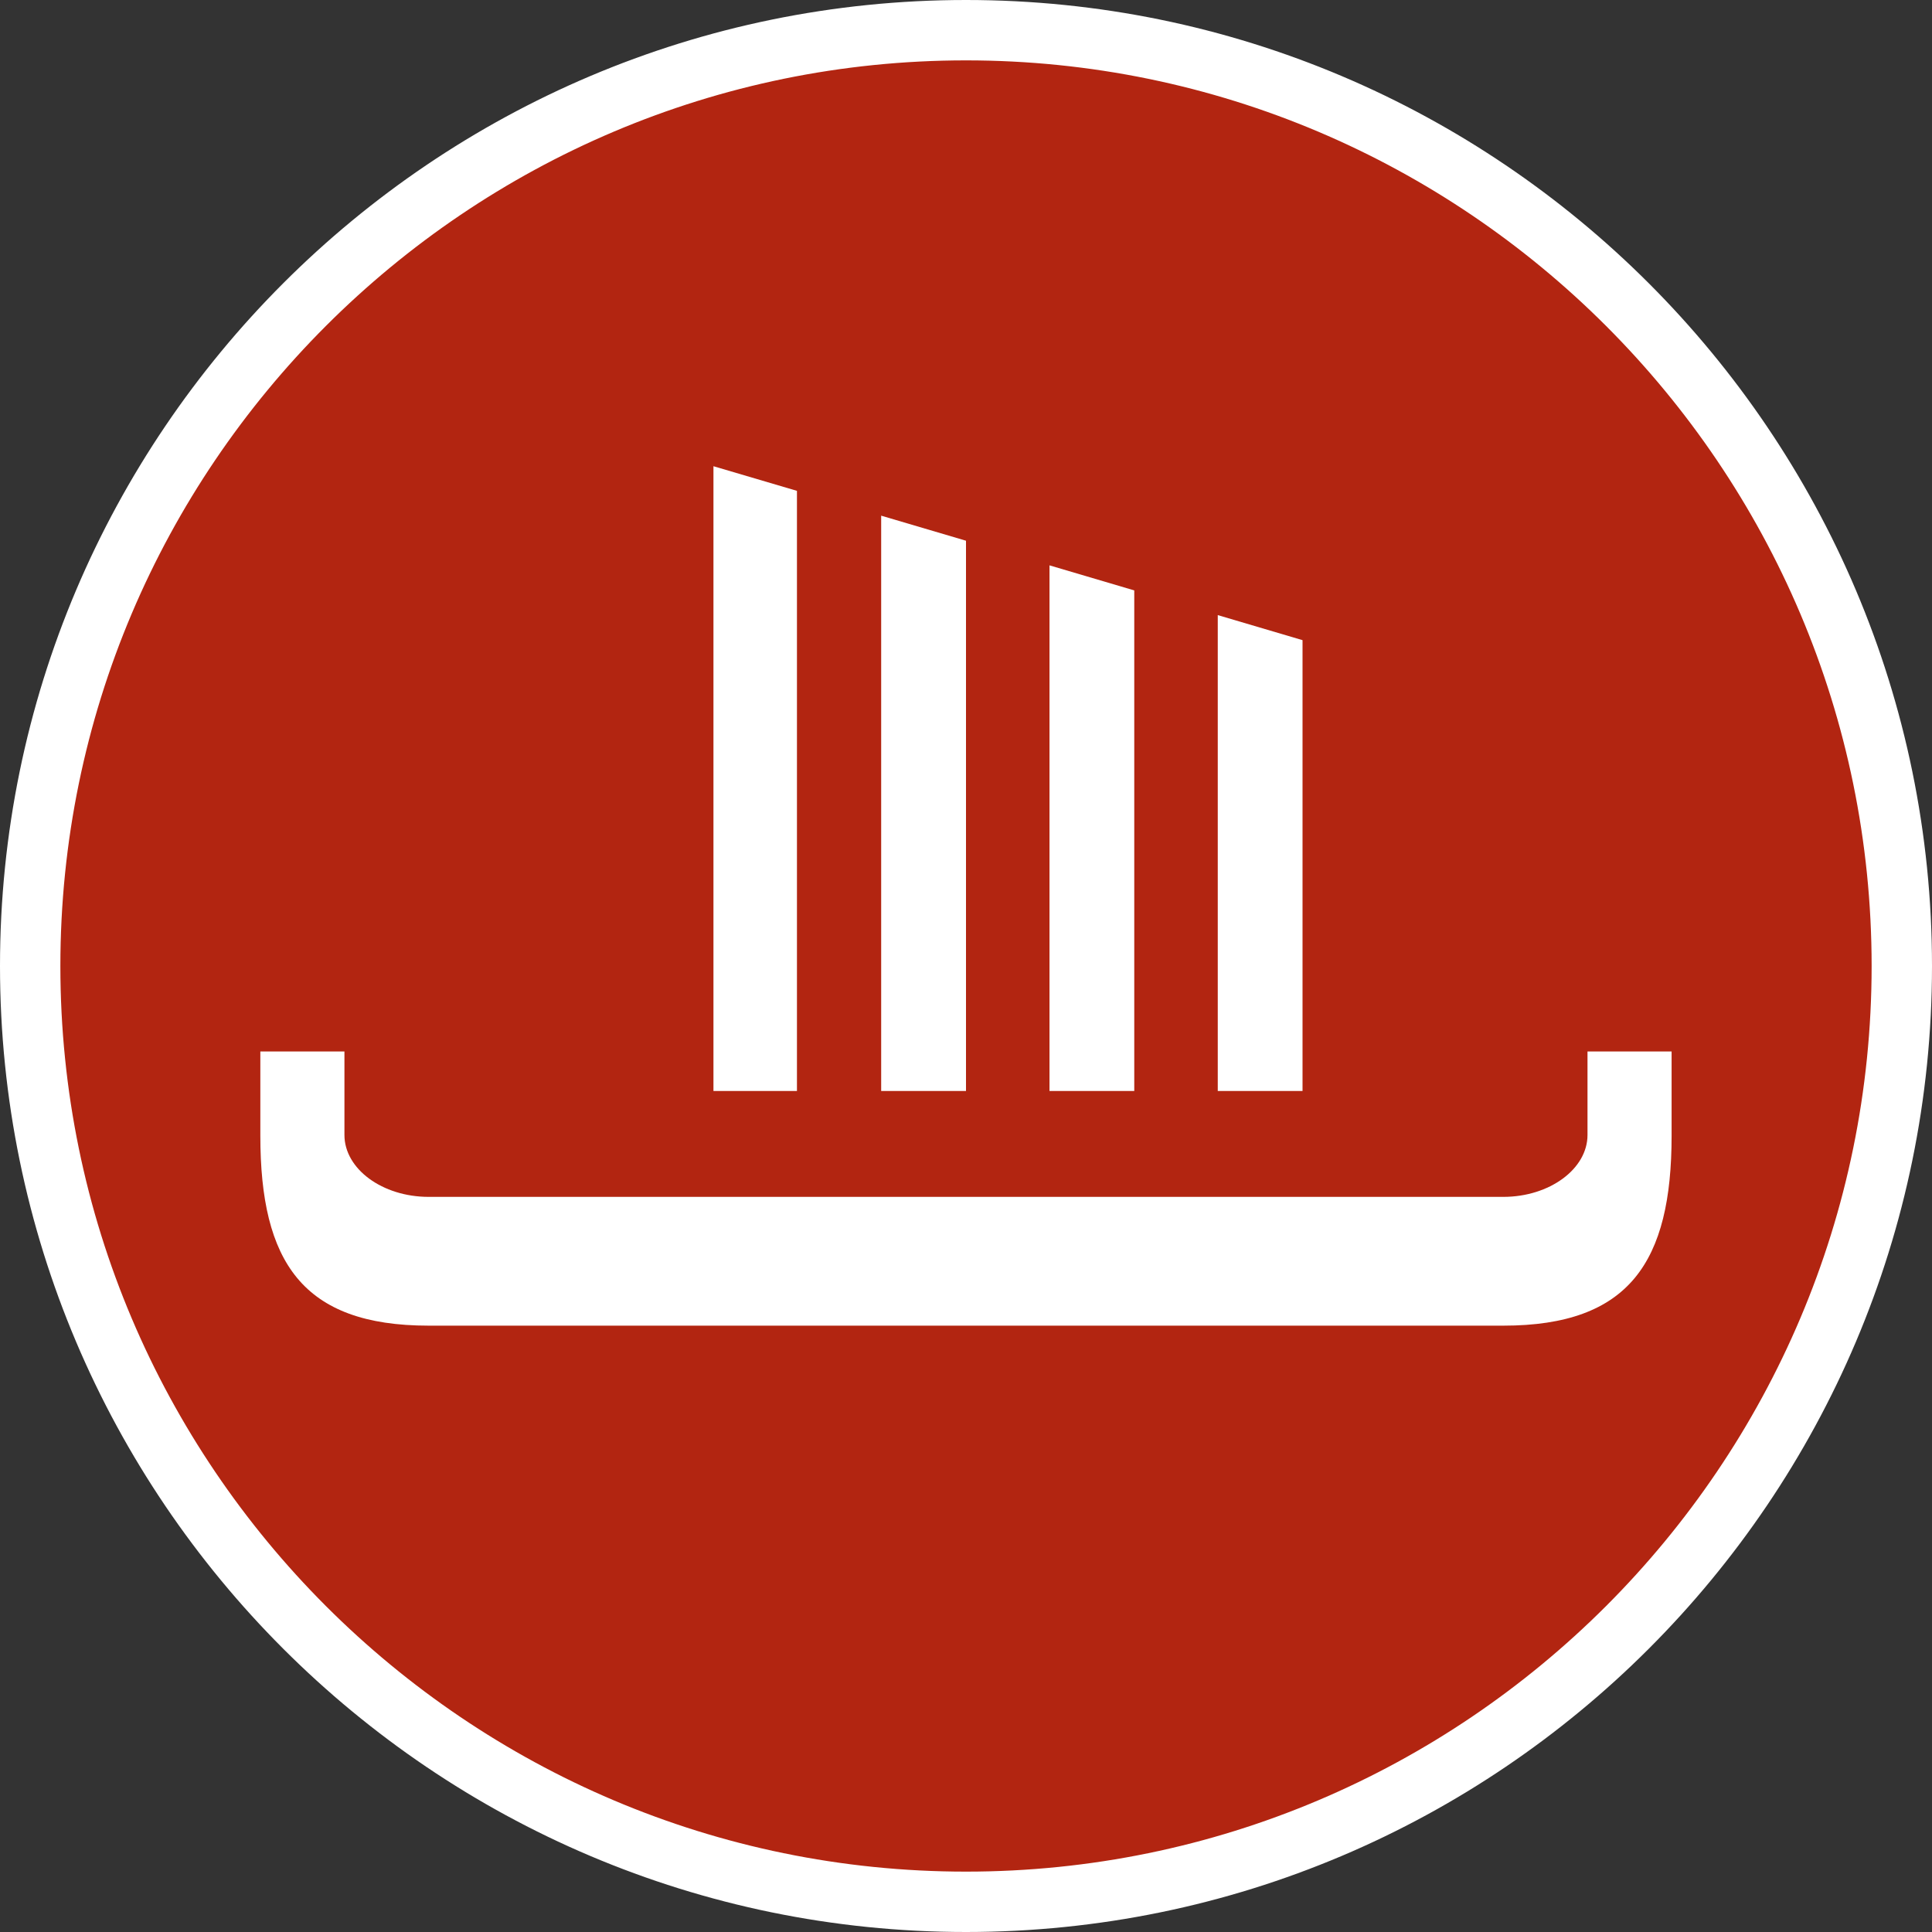
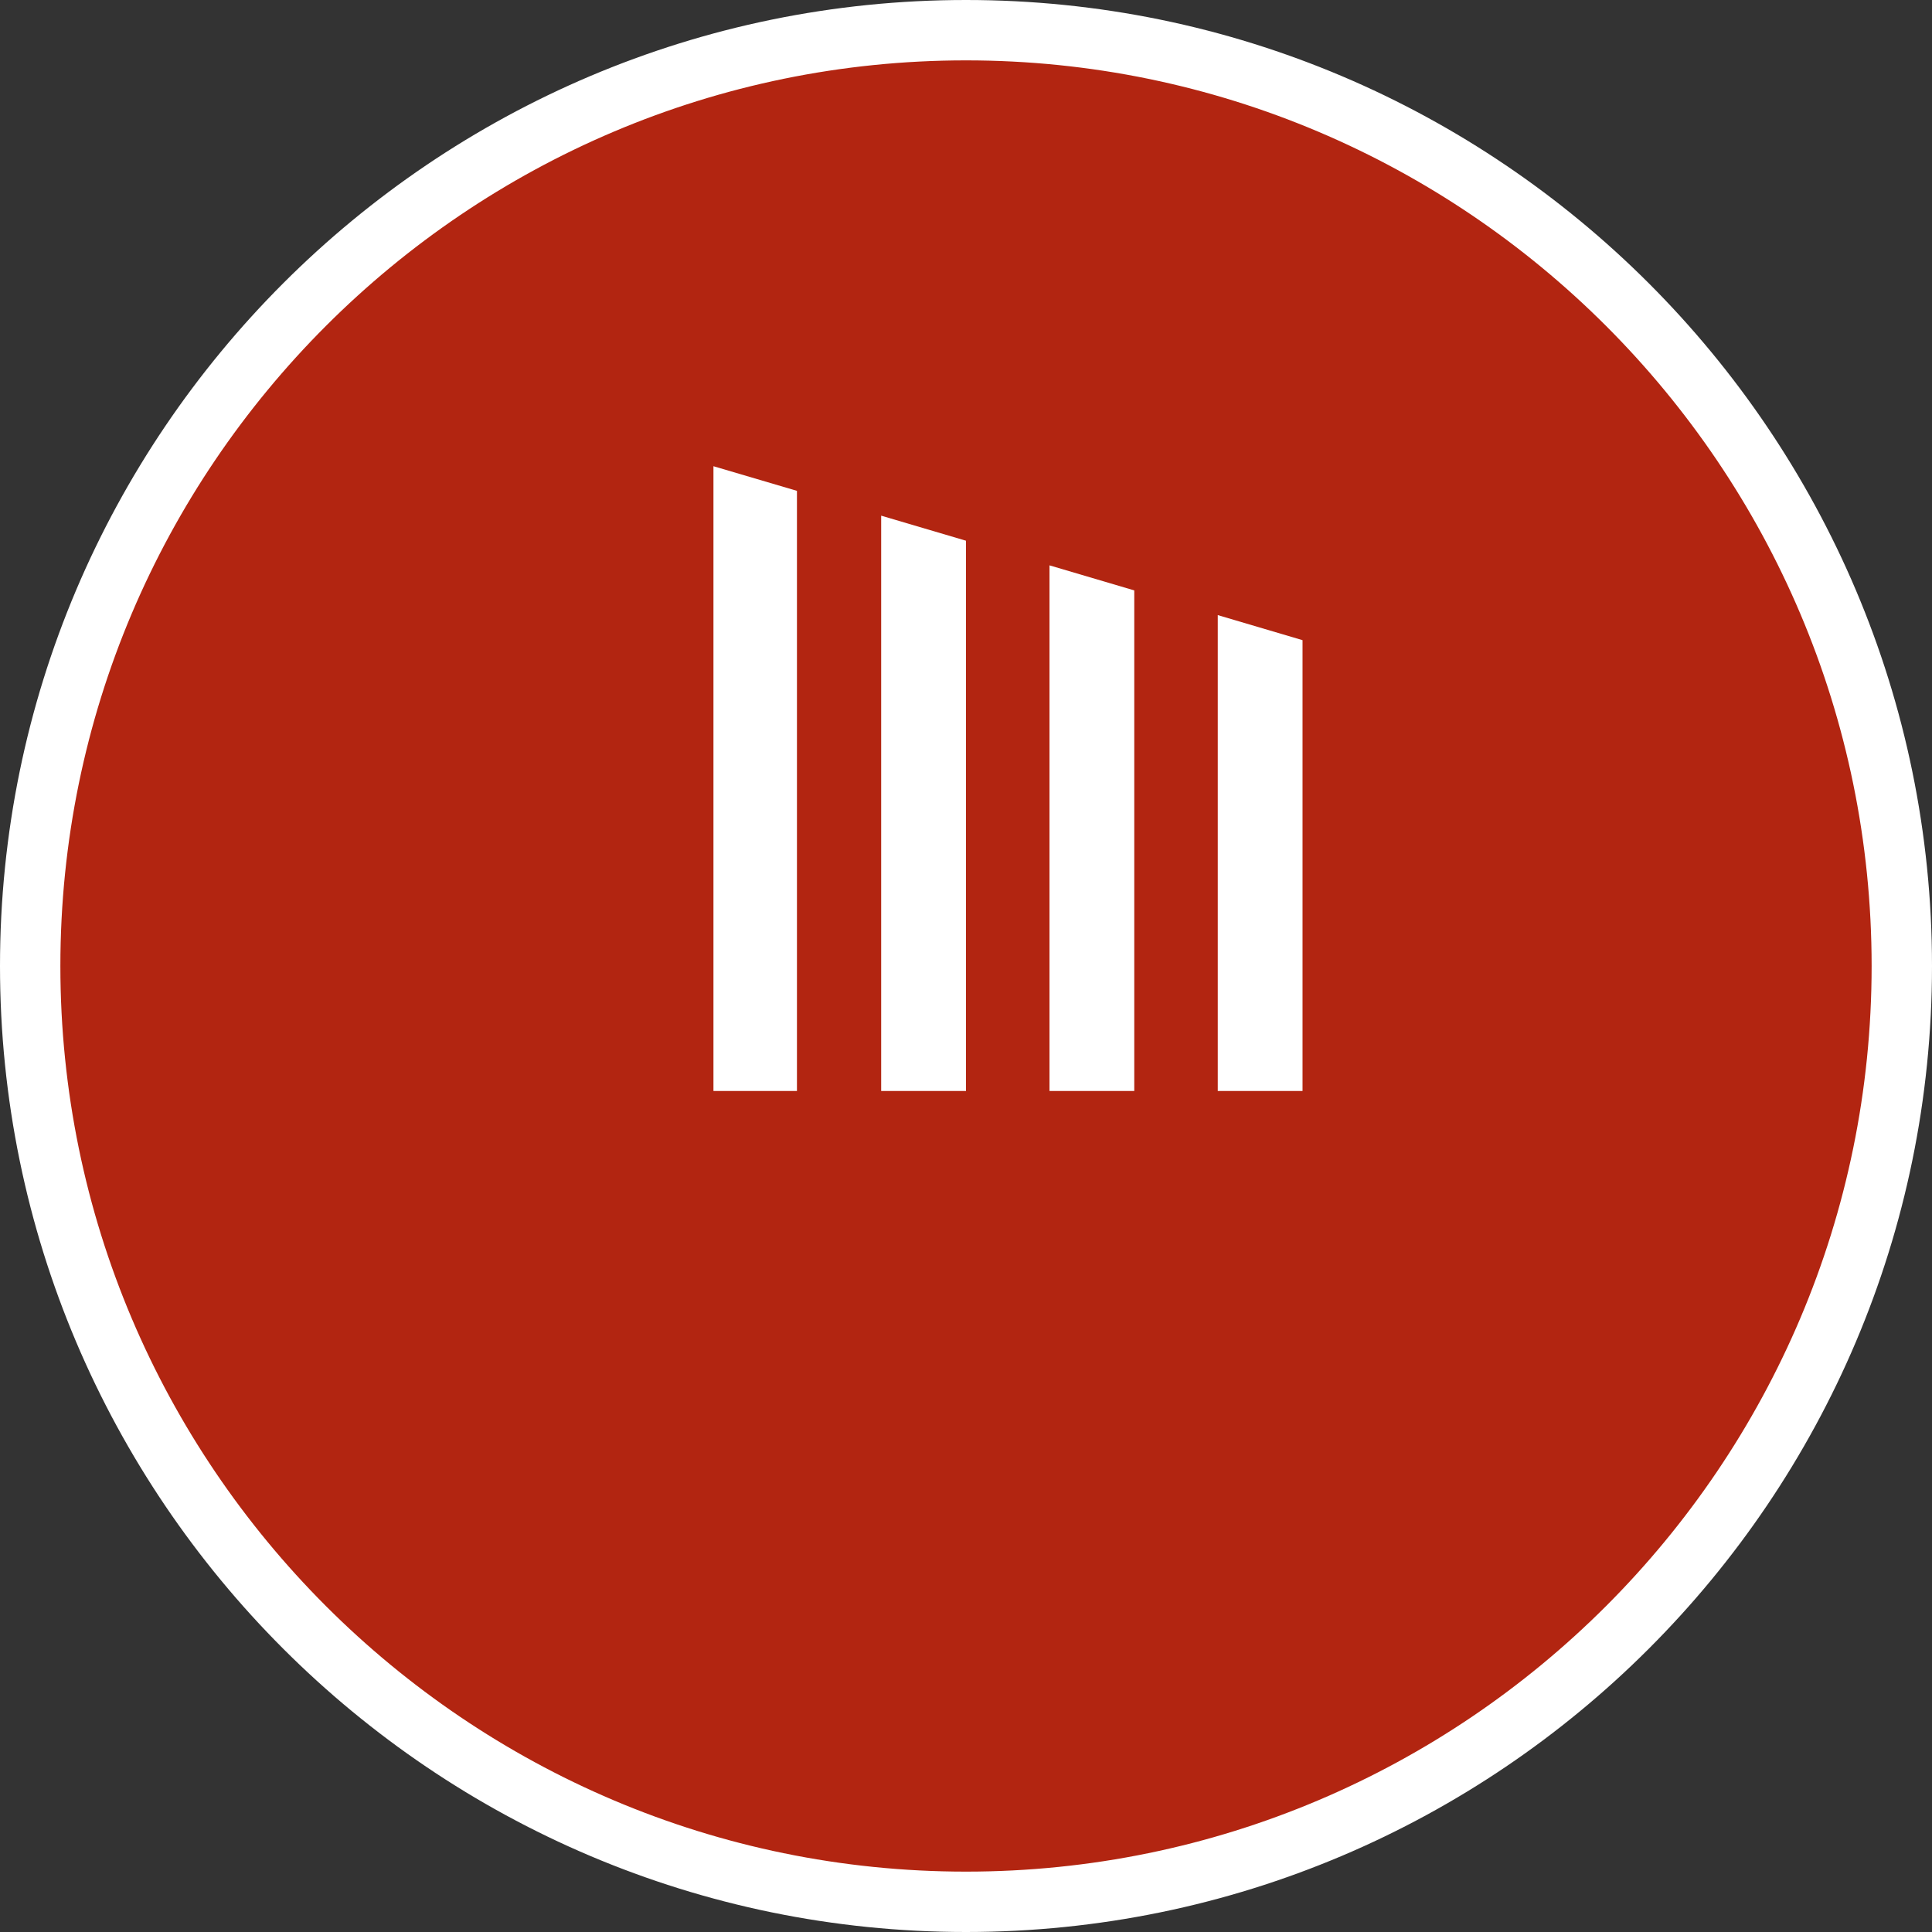
<svg xmlns="http://www.w3.org/2000/svg" version="1.1" id="Ebene_1" x="0px" y="0px" width="32px" height="32px" viewBox="0 0 32 32" xml:space="preserve">
  <rect x="0" y="0" width="32" height="32" fill="#333333" stroke="none" />
  <g>
    <g>
      <path fill="#B22511" stroke="#FFFFFF" stroke-miterlimit="10" d="M16,0.5c8.547,0,15.5,6.953,15.5,15.5S24.547,31.5,16,31.5    S0.5,24.547,0.5,16S7.453,0.5,16,0.5" />
    </g>
  </g>
  <g>
-     <path fill="#FFFFFF" d="M26.294,17.416v1.383c0,0.562-0.629,1.025-1.394,1.025H7.1c-0.767,0-1.395-0.463-1.395-1.025v-1.383H4.312   v1.395c0,2.09,0.697,3.146,2.788,3.146h17.8c2.088,0,2.787-1.057,2.787-3.146v-1.395H26.294z" />
    <polygon fill="#FFFFFF" points="14.595,8.541 16,8.956 16,18.07 14.595,18.07  " />
    <polygon fill="#FFFFFF" points="17.383,9.364 18.787,9.779 18.787,18.07 17.383,18.07  " />
    <polygon fill="#FFFFFF" points="20.17,10.188 21.574,10.603 21.574,18.07 20.17,18.07  " />
    <polygon fill="#FFFFFF" points="11.817,7.722 13.2,8.13 13.2,18.07 11.817,18.07  " />
  </g>
</svg>